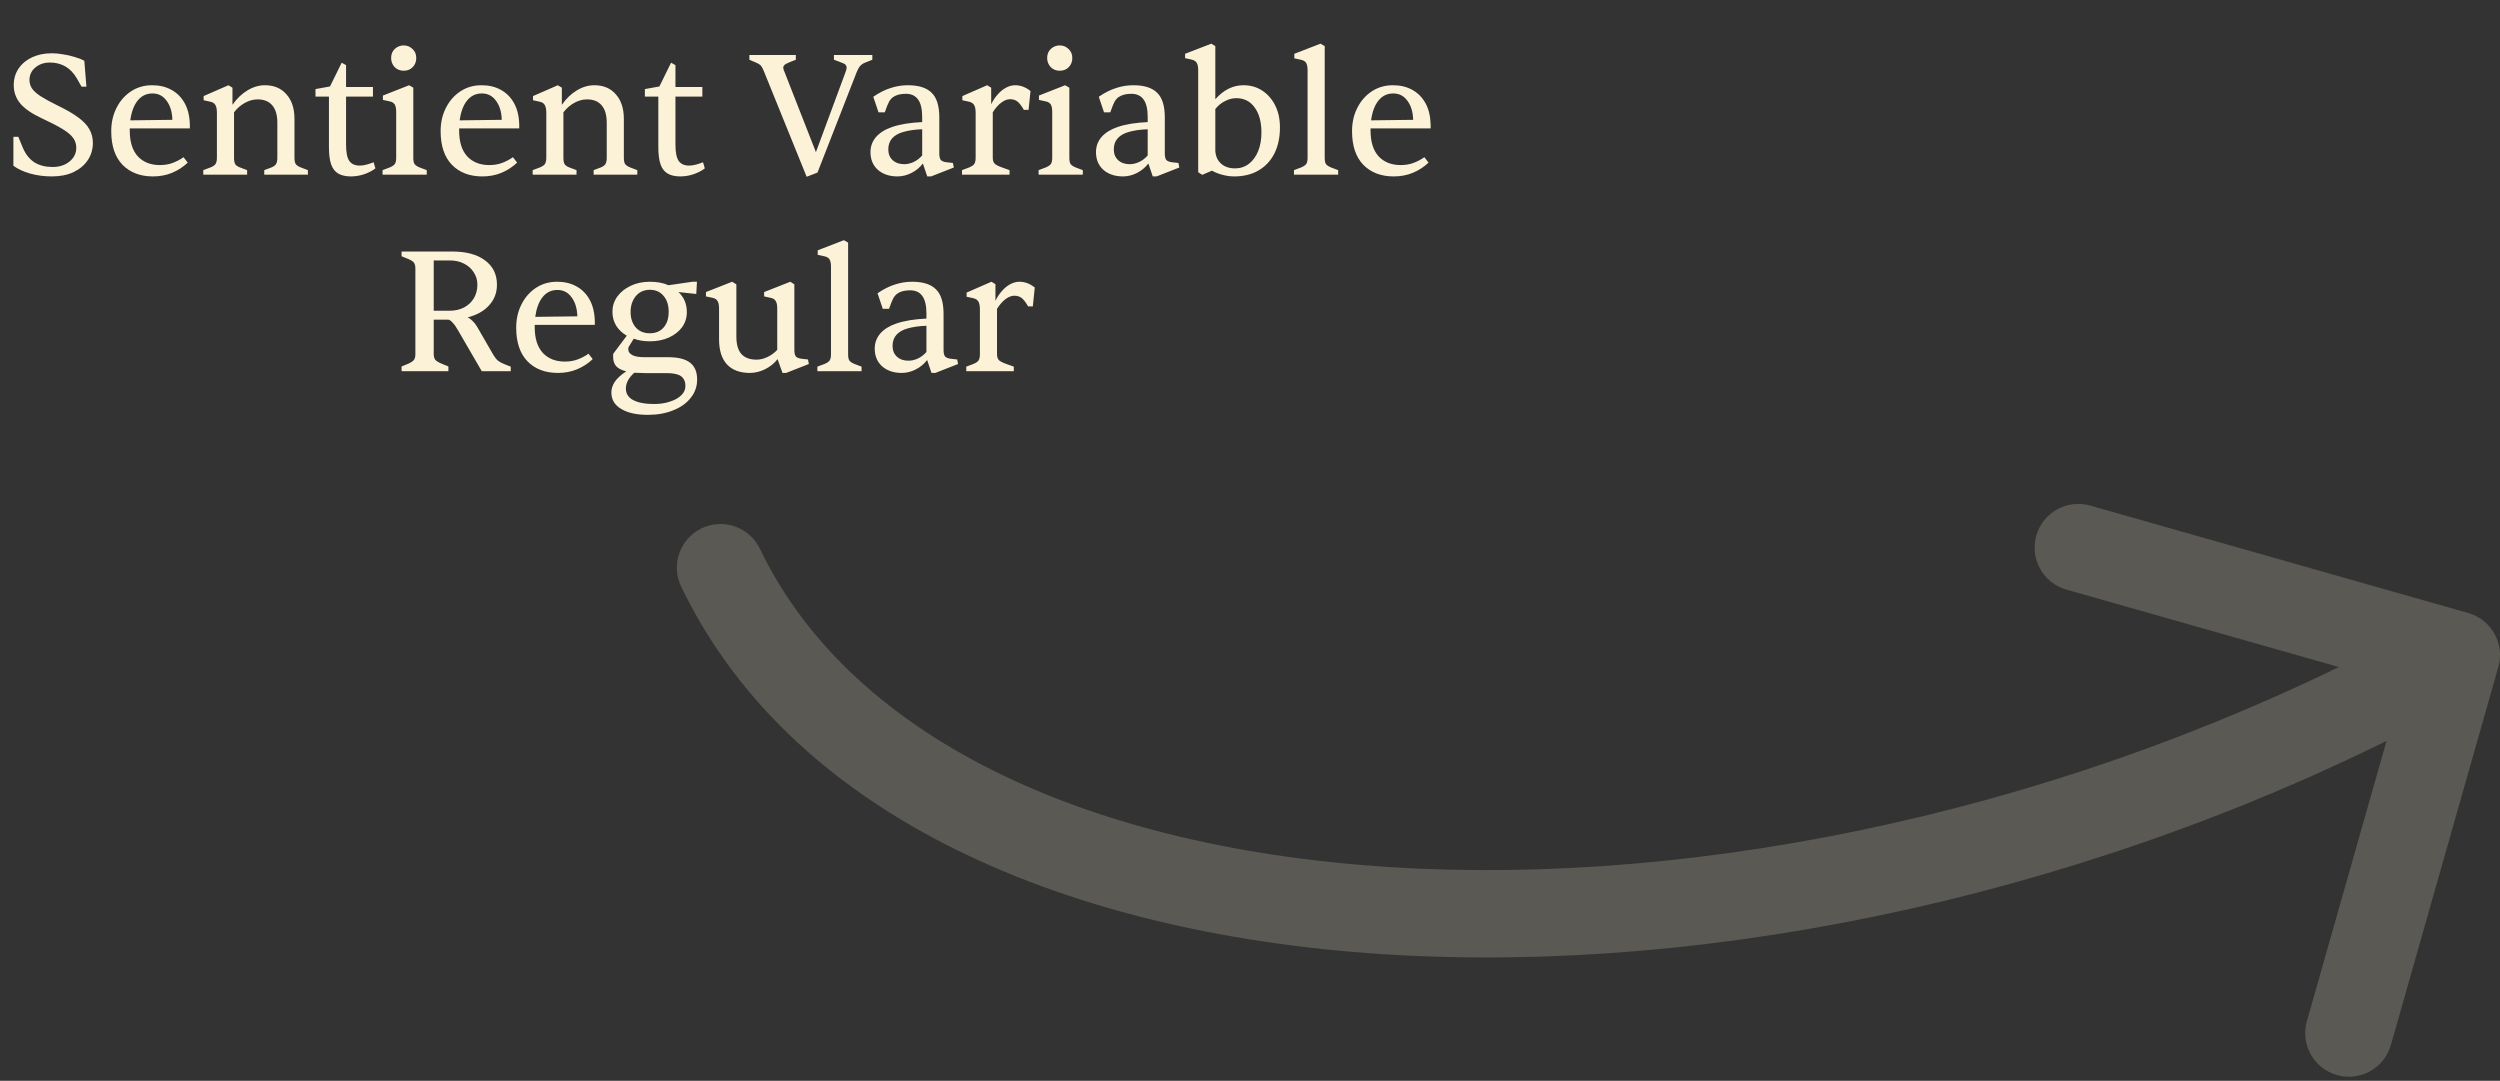
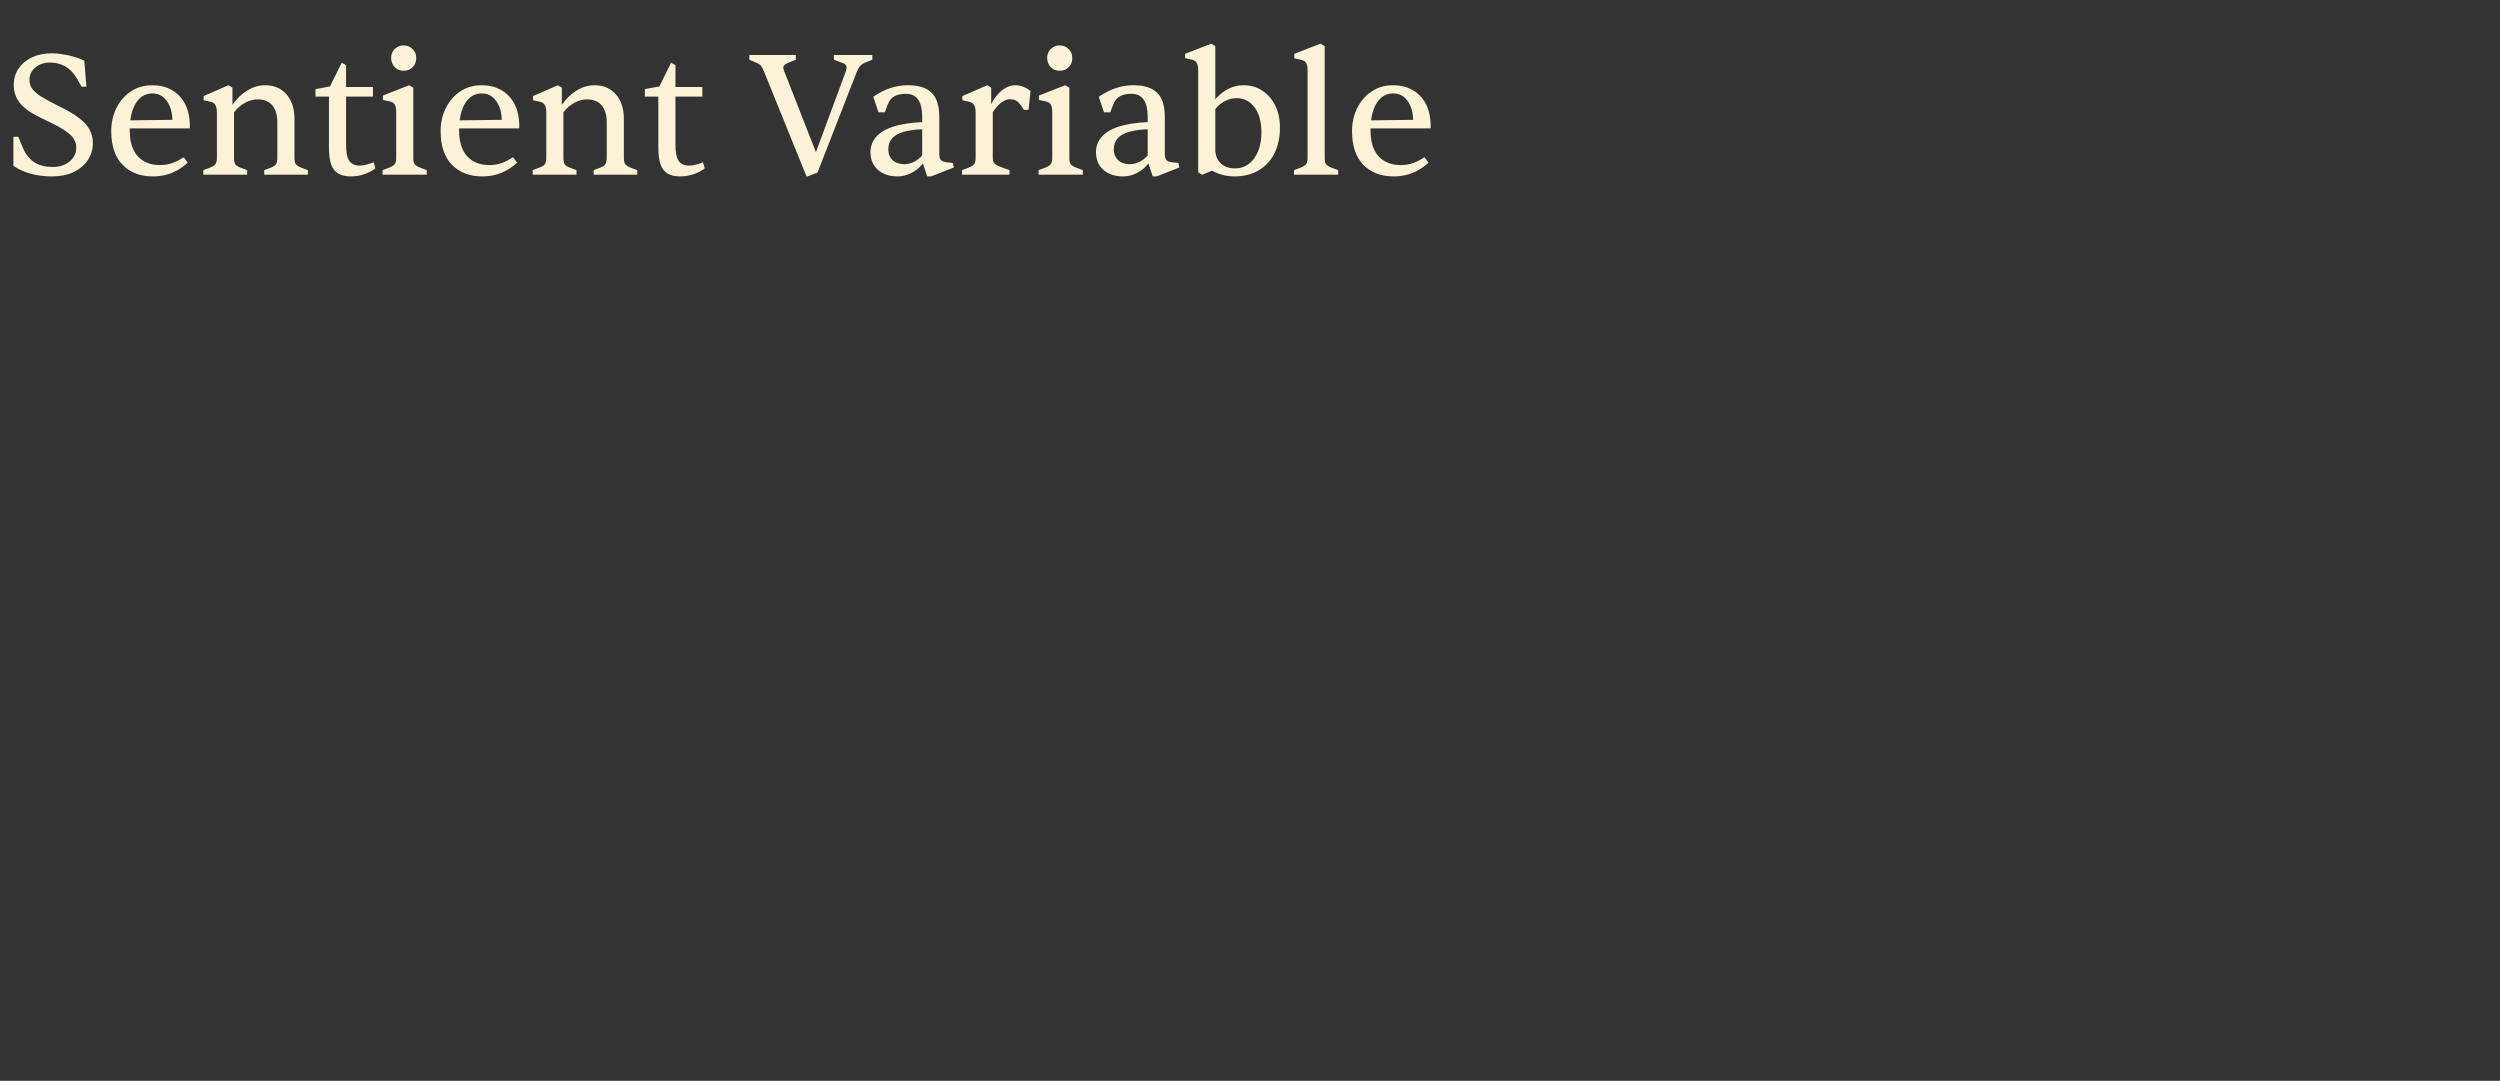
<svg xmlns="http://www.w3.org/2000/svg" width="229" height="99" viewBox="0 0 229 99" fill="none">
  <rect x="0" y="0" width="229" height="99" fill="#333333" stroke="none" />
-   <path d="M69.605 50.266C68.647 48.275 66.257 47.438 64.266 48.395C62.275 49.353 61.438 51.743 62.395 53.734L69.605 50.266ZM228.848 61.093C229.452 58.969 228.219 56.756 226.094 56.152L191.465 46.311C189.34 45.707 187.128 46.94 186.524 49.065C185.92 51.19 187.153 53.402 189.278 54.006L220.059 62.754L211.311 93.535C210.707 95.66 211.94 97.872 214.065 98.476C216.19 99.08 218.402 97.847 219.006 95.722L228.848 61.093ZM62.395 53.734C72.863 75.496 99.308 86.223 129.574 87.559C160.09 88.905 195.822 80.842 226.947 63.494L223.053 56.506C193.178 73.158 158.91 80.845 129.926 79.566C100.692 78.277 78.137 68.004 69.605 50.266L62.395 53.734Z" fill="#FCF2D8" fill-opacity="0.2" />
  <path d="M4.747 16.16C4.064 16.16 3.408 16.075 2.779 15.904C2.15 15.723 1.632 15.483 1.227 15.184V12.528H1.675L2.107 13.568C2.363 14.155 2.715 14.592 3.163 14.88C3.622 15.157 4.171 15.296 4.811 15.296C5.44 15.296 5.958 15.131 6.363 14.8C6.779 14.459 6.987 14.037 6.987 13.536C6.987 13.205 6.896 12.912 6.715 12.656C6.534 12.389 6.208 12.112 5.739 11.824C5.27 11.536 4.608 11.195 3.755 10.8C2.891 10.395 2.256 9.952 1.851 9.472C1.456 8.992 1.259 8.432 1.259 7.792C1.259 7.216 1.408 6.709 1.707 6.272C2.006 5.835 2.416 5.493 2.939 5.248C3.472 5.003 4.075 4.88 4.747 4.88C5.078 4.88 5.419 4.912 5.771 4.976C6.134 5.029 6.486 5.109 6.827 5.216C7.168 5.312 7.467 5.429 7.723 5.568L7.915 7.936H7.467L7.051 7.2C6.752 6.688 6.395 6.315 5.979 6.08C5.563 5.845 5.094 5.728 4.571 5.728C4.038 5.728 3.59 5.883 3.227 6.192C2.875 6.491 2.699 6.869 2.699 7.328C2.699 7.605 2.774 7.861 2.923 8.096C3.083 8.331 3.35 8.571 3.723 8.816C4.107 9.061 4.635 9.349 5.307 9.68C6.086 10.053 6.71 10.416 7.179 10.768C7.648 11.109 7.984 11.467 8.187 11.84C8.4 12.213 8.507 12.629 8.507 13.088C8.507 13.685 8.347 14.219 8.027 14.688C7.718 15.147 7.28 15.509 6.715 15.776C6.16 16.032 5.504 16.16 4.747 16.16ZM14.014 16.16C12.852 16.16 11.924 15.808 11.23 15.104C10.537 14.389 10.19 13.36 10.19 12.016C10.19 11.227 10.35 10.517 10.67 9.888C10.99 9.248 11.433 8.741 11.998 8.368C12.564 7.995 13.209 7.808 13.934 7.808C14.606 7.808 15.193 7.947 15.694 8.224C16.206 8.501 16.612 8.907 16.91 9.44C17.209 9.973 17.369 10.629 17.39 11.408V11.76H11.886V11.968C11.886 12.992 12.132 13.776 12.622 14.32C13.124 14.853 13.796 15.12 14.638 15.12C15.076 15.12 15.465 15.056 15.806 14.928C16.158 14.8 16.494 14.624 16.814 14.4L17.198 14.896C16.782 15.291 16.308 15.6 15.774 15.824C15.241 16.048 14.654 16.16 14.014 16.16ZM11.934 11.024L15.79 10.976C15.769 10.251 15.593 9.669 15.262 9.232C14.942 8.784 14.51 8.56 13.966 8.56C13.412 8.56 12.958 8.779 12.606 9.216C12.265 9.643 12.041 10.245 11.934 11.024ZM22.637 16H18.621V15.584L19.261 15.344C19.506 15.248 19.666 15.141 19.741 15.024C19.826 14.896 19.869 14.704 19.869 14.448V10.336C19.869 10.005 19.821 9.765 19.725 9.616C19.639 9.456 19.479 9.355 19.245 9.312L18.653 9.184V8.8L20.925 7.808L21.293 8.032V9.6C21.687 9.035 22.141 8.597 22.653 8.288C23.175 7.968 23.714 7.808 24.269 7.808C25.101 7.808 25.757 8.085 26.237 8.64C26.727 9.184 26.973 9.936 26.973 10.896V14.448C26.973 14.704 27.01 14.896 27.085 15.024C27.17 15.141 27.33 15.248 27.565 15.344L28.205 15.584V16H24.205V15.584L24.845 15.344C25.058 15.259 25.202 15.157 25.277 15.04C25.362 14.912 25.405 14.715 25.405 14.448V11.232C25.405 10.539 25.25 10.011 24.941 9.648C24.631 9.285 24.183 9.104 23.597 9.104C23.202 9.104 22.813 9.211 22.429 9.424C22.045 9.637 21.714 9.925 21.437 10.288V14.448C21.437 14.715 21.474 14.912 21.549 15.04C21.623 15.157 21.773 15.259 21.997 15.344L22.637 15.584V16ZM32.147 16.16C31.677 16.16 31.294 16.075 30.995 15.904C30.696 15.733 30.477 15.456 30.339 15.072C30.2 14.677 30.131 14.149 30.131 13.488V8.848H28.899V8.16L30.227 7.92L31.299 5.744L31.699 5.968V7.968H34.163V8.848H31.699V13.248C31.699 13.963 31.8 14.464 32.003 14.752C32.206 15.029 32.52 15.168 32.947 15.168C33.16 15.168 33.379 15.136 33.603 15.072C33.827 15.008 34.035 14.939 34.227 14.864L34.387 15.424C34.131 15.627 33.795 15.803 33.379 15.952C32.974 16.091 32.563 16.16 32.147 16.16ZM39.09 16H35.042V15.584L35.682 15.344C35.917 15.248 36.077 15.141 36.163 15.024C36.248 14.907 36.291 14.715 36.291 14.448V10.272C36.291 9.931 36.242 9.691 36.147 9.552C36.05 9.413 35.891 9.323 35.666 9.28L35.075 9.152V8.752L37.474 7.808L37.858 8.032V14.448C37.858 14.715 37.896 14.907 37.971 15.024C38.056 15.141 38.216 15.248 38.45 15.344L39.09 15.584V16ZM36.978 6.48C36.648 6.48 36.37 6.368 36.147 6.144C35.933 5.909 35.827 5.632 35.827 5.312C35.827 4.971 35.938 4.693 36.163 4.48C36.397 4.267 36.669 4.16 36.978 4.16C37.288 4.16 37.554 4.267 37.779 4.48C38.013 4.693 38.13 4.971 38.13 5.312C38.13 5.643 38.024 5.92 37.81 6.144C37.597 6.368 37.32 6.48 36.978 6.48ZM44.186 16.16C43.023 16.16 42.096 15.808 41.402 15.104C40.709 14.389 40.362 13.36 40.362 12.016C40.362 11.227 40.522 10.517 40.842 9.888C41.162 9.248 41.605 8.741 42.17 8.368C42.736 7.995 43.381 7.808 44.106 7.808C44.778 7.808 45.365 7.947 45.866 8.224C46.378 8.501 46.783 8.907 47.082 9.44C47.381 9.973 47.541 10.629 47.562 11.408V11.76H42.058V11.968C42.058 12.992 42.303 13.776 42.794 14.32C43.295 14.853 43.968 15.12 44.81 15.12C45.248 15.12 45.637 15.056 45.978 14.928C46.33 14.8 46.666 14.624 46.986 14.4L47.37 14.896C46.954 15.291 46.48 15.6 45.946 15.824C45.413 16.048 44.826 16.16 44.186 16.16ZM42.106 11.024L45.962 10.976C45.941 10.251 45.765 9.669 45.434 9.232C45.114 8.784 44.682 8.56 44.138 8.56C43.584 8.56 43.13 8.779 42.778 9.216C42.437 9.643 42.213 10.245 42.106 11.024ZM52.809 16H48.792V15.584L49.432 15.344C49.678 15.248 49.838 15.141 49.913 15.024C49.998 14.896 50.041 14.704 50.041 14.448V10.336C50.041 10.005 49.992 9.765 49.897 9.616C49.811 9.456 49.651 9.355 49.416 9.312L48.825 9.184V8.8L51.096 7.808L51.465 8.032V9.6C51.859 9.035 52.312 8.597 52.825 8.288C53.347 7.968 53.886 7.808 54.441 7.808C55.273 7.808 55.928 8.085 56.408 8.64C56.899 9.184 57.145 9.936 57.145 10.896V14.448C57.145 14.704 57.182 14.896 57.257 15.024C57.342 15.141 57.502 15.248 57.736 15.344L58.377 15.584V16H54.377V15.584L55.017 15.344C55.23 15.259 55.374 15.157 55.449 15.04C55.534 14.912 55.577 14.715 55.577 14.448V11.232C55.577 10.539 55.422 10.011 55.112 9.648C54.803 9.285 54.355 9.104 53.769 9.104C53.374 9.104 52.984 9.211 52.6 9.424C52.217 9.637 51.886 9.925 51.608 10.288V14.448C51.608 14.715 51.646 14.912 51.721 15.04C51.795 15.157 51.944 15.259 52.169 15.344L52.809 15.584V16ZM62.319 16.16C61.849 16.16 61.465 16.075 61.167 15.904C60.868 15.733 60.649 15.456 60.511 15.072C60.372 14.677 60.303 14.149 60.303 13.488V8.848H59.071V8.16L60.399 7.92L61.471 5.744L61.871 5.968V7.968H64.335V8.848H61.871V13.248C61.871 13.963 61.972 14.464 62.175 14.752C62.377 15.029 62.692 15.168 63.119 15.168C63.332 15.168 63.551 15.136 63.775 15.072C63.999 15.008 64.207 14.939 64.399 14.864L64.559 15.424C64.303 15.627 63.967 15.803 63.551 15.952C63.145 16.091 62.735 16.16 62.319 16.16ZM74.882 15.808L73.89 16.192L69.986 6.56C69.912 6.368 69.842 6.224 69.778 6.128C69.725 6.032 69.656 5.957 69.57 5.904C69.485 5.84 69.362 5.776 69.202 5.712L68.642 5.472V5.04H72.898V5.472L72.37 5.68C72.103 5.787 71.933 5.877 71.858 5.952C71.784 6.027 71.746 6.107 71.746 6.192C71.746 6.245 71.757 6.309 71.778 6.384C71.799 6.448 71.832 6.528 71.874 6.624L74.738 13.936L77.426 6.672C77.469 6.555 77.501 6.459 77.522 6.384C77.543 6.309 77.554 6.245 77.554 6.192C77.554 6.096 77.522 6.011 77.458 5.936C77.394 5.861 77.224 5.776 76.946 5.68L76.386 5.472V5.04H79.906V5.472L79.266 5.728C79.053 5.813 78.893 5.92 78.786 6.048C78.68 6.165 78.573 6.357 78.466 6.624L74.882 15.808ZM82.216 16.16C81.469 16.16 80.866 15.957 80.408 15.552C79.96 15.147 79.736 14.608 79.736 13.936C79.736 13.403 79.906 12.939 80.248 12.544C80.6 12.149 81.09 11.845 81.72 11.632C82.093 11.504 82.514 11.403 82.984 11.328C83.464 11.253 83.96 11.205 84.472 11.184V10.72C84.472 9.984 84.344 9.445 84.088 9.104C83.842 8.763 83.469 8.592 82.968 8.592C82.765 8.592 82.562 8.613 82.36 8.656C82.168 8.699 81.992 8.773 81.832 8.88C81.693 8.965 81.565 9.104 81.448 9.296C81.341 9.488 81.208 9.819 81.048 10.288H80.472L79.992 8.864C80.536 8.491 81.064 8.224 81.576 8.064C82.088 7.893 82.616 7.808 83.16 7.808C84.152 7.808 84.877 8.037 85.336 8.496C85.805 8.944 86.04 9.696 86.04 10.752V14.048C86.04 14.325 86.082 14.523 86.168 14.64C86.264 14.757 86.445 14.832 86.712 14.864L87.288 14.928L87.368 15.344L85.288 16.16H84.936L84.536 14.976C84.258 15.339 83.912 15.627 83.496 15.84C83.08 16.053 82.653 16.16 82.216 16.16ZM82.824 15.04C83.101 15.04 83.384 14.976 83.672 14.848C83.97 14.709 84.237 14.507 84.472 14.24V11.84C84.141 11.851 83.826 11.877 83.528 11.92C83.24 11.963 82.984 12.016 82.76 12.08C82.301 12.208 81.954 12.405 81.72 12.672C81.485 12.939 81.368 13.275 81.368 13.68C81.368 14.096 81.501 14.427 81.768 14.672C82.034 14.917 82.386 15.04 82.824 15.04ZM92.473 16H88.121V15.584L88.761 15.344C88.995 15.248 89.155 15.141 89.241 15.024C89.326 14.896 89.369 14.704 89.369 14.448V10.336C89.369 10.005 89.321 9.765 89.225 9.616C89.129 9.456 88.969 9.355 88.745 9.312L88.153 9.184V8.8L90.425 7.808L90.793 8.032V9.552C90.963 9.2 91.166 8.896 91.401 8.64C91.635 8.373 91.886 8.171 92.153 8.032C92.43 7.883 92.707 7.808 92.985 7.808C93.486 7.808 93.955 7.984 94.393 8.336L94.217 10.064H93.785C93.571 9.691 93.374 9.435 93.193 9.296C93.011 9.157 92.787 9.088 92.521 9.088C92.254 9.088 91.982 9.195 91.705 9.408C91.427 9.621 91.171 9.915 90.937 10.288V14.448C90.937 14.683 90.99 14.859 91.097 14.976C91.203 15.093 91.438 15.216 91.801 15.344L92.473 15.584V16ZM99.184 16H95.136V15.584L95.776 15.344C96.011 15.248 96.171 15.141 96.256 15.024C96.342 14.907 96.384 14.715 96.384 14.448V10.272C96.384 9.931 96.336 9.691 96.24 9.552C96.144 9.413 95.984 9.323 95.76 9.28L95.168 9.152V8.752L97.568 7.808L97.952 8.032V14.448C97.952 14.715 97.99 14.907 98.064 15.024C98.15 15.141 98.31 15.248 98.544 15.344L99.184 15.584V16ZM97.072 6.48C96.742 6.48 96.464 6.368 96.24 6.144C96.027 5.909 95.92 5.632 95.92 5.312C95.92 4.971 96.032 4.693 96.256 4.48C96.491 4.267 96.763 4.16 97.072 4.16C97.382 4.16 97.648 4.267 97.872 4.48C98.107 4.693 98.224 4.971 98.224 5.312C98.224 5.643 98.118 5.92 97.904 6.144C97.691 6.368 97.414 6.48 97.072 6.48ZM102.872 16.16C102.125 16.16 101.523 15.957 101.064 15.552C100.616 15.147 100.392 14.608 100.392 13.936C100.392 13.403 100.563 12.939 100.904 12.544C101.256 12.149 101.747 11.845 102.376 11.632C102.749 11.504 103.171 11.403 103.64 11.328C104.12 11.253 104.616 11.205 105.128 11.184V10.72C105.128 9.984 105 9.445 104.744 9.104C104.499 8.763 104.125 8.592 103.624 8.592C103.421 8.592 103.219 8.613 103.016 8.656C102.824 8.699 102.648 8.773 102.488 8.88C102.349 8.965 102.221 9.104 102.104 9.296C101.997 9.488 101.864 9.819 101.704 10.288H101.128L100.648 8.864C101.192 8.491 101.72 8.224 102.232 8.064C102.744 7.893 103.272 7.808 103.816 7.808C104.808 7.808 105.533 8.037 105.992 8.496C106.461 8.944 106.696 9.696 106.696 10.752V14.048C106.696 14.325 106.739 14.523 106.824 14.64C106.92 14.757 107.101 14.832 107.368 14.864L107.944 14.928L108.024 15.344L105.944 16.16H105.592L105.192 14.976C104.915 15.339 104.568 15.627 104.152 15.84C103.736 16.053 103.309 16.16 102.872 16.16ZM103.48 15.04C103.757 15.04 104.04 14.976 104.328 14.848C104.627 14.709 104.893 14.507 105.128 14.24V11.84C104.797 11.851 104.483 11.877 104.184 11.92C103.896 11.963 103.64 12.016 103.416 12.08C102.957 12.208 102.611 12.405 102.376 12.672C102.141 12.939 102.024 13.275 102.024 13.68C102.024 14.096 102.157 14.427 102.424 14.672C102.691 14.917 103.043 15.04 103.48 15.04ZM113.051 16.16C112.699 16.16 112.347 16.112 111.995 16.016C111.643 15.931 111.317 15.803 111.019 15.632L110.123 16.016L109.755 15.776V6.448C109.755 6.117 109.707 5.883 109.611 5.744C109.525 5.605 109.371 5.509 109.147 5.456L108.555 5.328V4.928L110.955 4L111.323 4.224V9.088C112.08 8.235 112.939 7.808 113.899 7.808C114.549 7.808 115.125 7.973 115.627 8.304C116.128 8.635 116.523 9.088 116.811 9.664C117.099 10.24 117.243 10.907 117.243 11.664C117.243 12.592 117.072 13.392 116.731 14.064C116.389 14.736 115.904 15.253 115.275 15.616C114.656 15.979 113.915 16.16 113.051 16.16ZM113.131 15.424C113.611 15.424 114.032 15.285 114.395 15.008C114.757 14.731 115.04 14.347 115.243 13.856C115.445 13.355 115.547 12.784 115.547 12.144C115.547 11.163 115.339 10.395 114.923 9.84C114.517 9.275 113.957 8.992 113.243 8.992C112.891 8.992 112.544 9.083 112.203 9.264C111.861 9.435 111.568 9.675 111.323 9.984V13.824C111.355 14.315 111.531 14.704 111.851 14.992C112.181 15.28 112.608 15.424 113.131 15.424ZM122.575 16H118.527V15.584L119.167 15.344C119.402 15.248 119.562 15.141 119.647 15.024C119.732 14.907 119.775 14.715 119.775 14.448V6.448C119.775 6.117 119.727 5.883 119.631 5.744C119.535 5.605 119.375 5.515 119.151 5.472L118.559 5.344V4.928L120.959 4L121.343 4.224V14.448C121.343 14.715 121.38 14.907 121.455 15.024C121.54 15.141 121.7 15.248 121.935 15.344L122.575 15.584V16ZM127.671 16.16C126.508 16.16 125.58 15.808 124.887 15.104C124.193 14.389 123.847 13.36 123.847 12.016C123.847 11.227 124.007 10.517 124.327 9.888C124.647 9.248 125.089 8.741 125.655 8.368C126.22 7.995 126.865 7.808 127.591 7.808C128.263 7.808 128.849 7.947 129.351 8.224C129.863 8.501 130.268 8.907 130.567 9.44C130.865 9.973 131.025 10.629 131.047 11.408V11.76H125.543V11.968C125.543 12.992 125.788 13.776 126.279 14.32C126.78 14.853 127.452 15.12 128.295 15.12C128.732 15.12 129.121 15.056 129.463 14.928C129.815 14.8 130.151 14.624 130.471 14.4L130.855 14.896C130.439 15.291 129.964 15.6 129.431 15.824C128.897 16.048 128.311 16.16 127.671 16.16ZM125.591 11.024L129.447 10.976C129.425 10.251 129.249 9.669 128.919 9.232C128.599 8.784 128.167 8.56 127.623 8.56C127.068 8.56 126.615 8.779 126.263 9.216C125.921 9.643 125.697 10.245 125.591 11.024Z" fill="#FCF2D8" />
-   <path d="M41.073 34H36.785V33.568L37.409 33.312C37.665 33.195 37.836 33.077 37.921 32.96C38.007 32.843 38.049 32.667 38.049 32.432V24.608C38.049 24.363 38.007 24.181 37.921 24.064C37.836 23.947 37.665 23.835 37.409 23.728L36.785 23.472V23.04H41.425C42.716 23.04 43.718 23.312 44.433 23.856C45.158 24.389 45.521 25.131 45.521 26.08C45.521 26.816 45.281 27.445 44.801 27.968C44.332 28.491 43.676 28.859 42.833 29.072C42.983 29.136 43.132 29.243 43.281 29.392C43.441 29.541 43.58 29.717 43.697 29.92L45.185 32.496C45.324 32.731 45.468 32.912 45.617 33.04C45.767 33.157 45.964 33.264 46.209 33.36L46.785 33.584V34H44.129L41.937 30.224C41.767 29.925 41.606 29.701 41.457 29.552C41.319 29.392 41.191 29.301 41.073 29.28H39.729V32.432C39.729 32.656 39.777 32.832 39.873 32.96C39.98 33.077 40.172 33.195 40.449 33.312L41.073 33.568V34ZM39.729 23.856V28.464H41.185C41.687 28.464 42.129 28.363 42.513 28.16C42.897 27.957 43.196 27.675 43.409 27.312C43.623 26.949 43.729 26.539 43.729 26.08C43.729 25.653 43.617 25.275 43.393 24.944C43.18 24.603 42.881 24.336 42.497 24.144C42.124 23.952 41.692 23.856 41.201 23.856H39.729ZM51.108 34.16C49.945 34.16 49.017 33.808 48.324 33.104C47.631 32.389 47.284 31.36 47.284 30.016C47.284 29.227 47.444 28.517 47.764 27.888C48.084 27.248 48.527 26.741 49.092 26.368C49.657 25.995 50.303 25.808 51.028 25.808C51.7 25.808 52.287 25.947 52.788 26.224C53.3 26.501 53.705 26.907 54.004 27.44C54.303 27.973 54.463 28.629 54.484 29.408V29.76H48.98V29.968C48.98 30.992 49.225 31.776 49.716 32.32C50.217 32.853 50.889 33.12 51.732 33.12C52.169 33.12 52.559 33.056 52.9 32.928C53.252 32.8 53.588 32.624 53.908 32.4L54.292 32.896C53.876 33.291 53.401 33.6 52.868 33.824C52.335 34.048 51.748 34.16 51.108 34.16ZM49.028 29.024L52.884 28.976C52.863 28.251 52.687 27.669 52.356 27.232C52.036 26.784 51.604 26.56 51.06 26.56C50.505 26.56 50.052 26.779 49.7 27.216C49.359 27.643 49.135 28.245 49.028 29.024ZM59.346 38C58.312 38 57.496 37.819 56.898 37.456C56.301 37.104 56.002 36.603 56.002 35.952C56.002 35.611 56.109 35.28 56.322 34.96C56.546 34.64 56.893 34.325 57.362 34.016C56.936 33.909 56.626 33.749 56.434 33.536C56.253 33.323 56.162 33.035 56.162 32.672C56.162 32.619 56.162 32.571 56.162 32.528C56.162 32.485 56.168 32.443 56.178 32.4L57.41 30.752C56.994 30.507 56.669 30.197 56.434 29.824C56.21 29.44 56.098 29.019 56.098 28.56C56.098 28.059 56.242 27.6 56.53 27.184C56.829 26.768 57.234 26.437 57.746 26.192C58.269 25.936 58.861 25.808 59.522 25.808C59.853 25.808 60.162 25.835 60.45 25.888C60.738 25.941 61 26.021 61.234 26.128L63.426 25.808H63.842L63.778 26.928L62.146 26.752C62.658 27.232 62.914 27.845 62.914 28.592C62.914 29.104 62.77 29.563 62.482 29.968C62.194 30.363 61.794 30.677 61.282 30.912C60.77 31.147 60.184 31.264 59.522 31.264C58.978 31.264 58.488 31.184 58.05 31.024L57.57 31.808C57.56 31.84 57.554 31.877 57.554 31.92C57.554 31.963 57.554 32 57.554 32.032C57.554 32.224 57.677 32.389 57.922 32.528C58.168 32.656 58.536 32.72 59.026 32.72H61.218C62.114 32.72 62.776 32.885 63.202 33.216C63.64 33.547 63.858 34.064 63.858 34.768C63.858 35.397 63.661 35.957 63.266 36.448C62.882 36.939 62.349 37.317 61.666 37.584C60.994 37.861 60.221 38 59.346 38ZM59.922 37.008C60.466 37.008 60.952 36.933 61.378 36.784C61.816 36.645 62.157 36.453 62.402 36.208C62.658 35.963 62.786 35.68 62.786 35.36C62.786 34.965 62.653 34.667 62.386 34.464C62.13 34.272 61.682 34.176 61.042 34.176H59.09C58.92 34.176 58.754 34.171 58.594 34.16C58.445 34.16 58.28 34.155 58.098 34.144C57.842 34.379 57.65 34.613 57.522 34.848C57.394 35.093 57.33 35.339 57.33 35.584C57.33 36.053 57.549 36.405 57.986 36.64C58.434 36.885 59.08 37.008 59.922 37.008ZM59.522 30.528C60.056 30.528 60.477 30.352 60.786 30C61.096 29.648 61.25 29.168 61.25 28.56C61.25 27.941 61.09 27.451 60.77 27.088C60.461 26.725 60.045 26.544 59.522 26.544C59.16 26.544 58.845 26.635 58.578 26.816C58.312 26.997 58.109 27.243 57.97 27.552C57.832 27.851 57.762 28.187 57.762 28.56C57.762 29.147 57.917 29.621 58.226 29.984C58.546 30.347 58.978 30.528 59.522 30.528ZM68.683 34.16C67.776 34.16 67.077 33.899 66.587 33.376C66.107 32.853 65.867 32.091 65.867 31.088V28.272C65.867 27.941 65.819 27.707 65.723 27.568C65.637 27.419 65.483 27.323 65.259 27.28L64.667 27.152V26.752L67.067 25.808L67.451 26.048V30.832C67.451 31.547 67.605 32.08 67.915 32.432C68.224 32.773 68.688 32.944 69.307 32.944C69.627 32.944 69.957 32.864 70.299 32.704C70.651 32.533 70.949 32.315 71.195 32.048V28.272C71.195 27.941 71.147 27.707 71.051 27.568C70.965 27.419 70.811 27.323 70.587 27.28L69.995 27.152V26.752L72.395 25.808L72.763 26.048V32.048C72.763 32.325 72.805 32.523 72.891 32.64C72.987 32.757 73.168 32.832 73.435 32.864L74.011 32.928L74.091 33.344L72.011 34.16H71.675L71.227 32.896C70.917 33.291 70.533 33.6 70.075 33.824C69.616 34.048 69.152 34.16 68.683 34.16ZM78.919 34H74.871V33.584L75.511 33.344C75.745 33.248 75.905 33.141 75.991 33.024C76.076 32.907 76.119 32.715 76.119 32.448V24.448C76.119 24.117 76.071 23.883 75.975 23.744C75.879 23.605 75.719 23.515 75.495 23.472L74.903 23.344V22.928L77.303 22L77.687 22.224V32.448C77.687 32.715 77.724 32.907 77.799 33.024C77.884 33.141 78.044 33.248 78.279 33.344L78.919 33.584V34ZM82.606 34.16C81.86 34.16 81.257 33.957 80.798 33.552C80.35 33.147 80.126 32.608 80.126 31.936C80.126 31.403 80.297 30.939 80.638 30.544C80.99 30.149 81.481 29.845 82.11 29.632C82.484 29.504 82.905 29.403 83.374 29.328C83.854 29.253 84.35 29.205 84.862 29.184V28.72C84.862 27.984 84.734 27.445 84.478 27.104C84.233 26.763 83.86 26.592 83.358 26.592C83.156 26.592 82.953 26.613 82.75 26.656C82.558 26.699 82.382 26.773 82.222 26.88C82.084 26.965 81.956 27.104 81.838 27.296C81.732 27.488 81.598 27.819 81.438 28.288H80.862L80.382 26.864C80.926 26.491 81.454 26.224 81.966 26.064C82.478 25.893 83.006 25.808 83.55 25.808C84.542 25.808 85.268 26.037 85.726 26.496C86.196 26.944 86.43 27.696 86.43 28.752V32.048C86.43 32.325 86.473 32.523 86.558 32.64C86.654 32.757 86.836 32.832 87.102 32.864L87.678 32.928L87.758 33.344L85.678 34.16H85.326L84.926 32.976C84.649 33.339 84.302 33.627 83.886 33.84C83.47 34.053 83.044 34.16 82.606 34.16ZM83.214 33.04C83.492 33.04 83.774 32.976 84.062 32.848C84.361 32.709 84.628 32.507 84.862 32.24V29.84C84.532 29.851 84.217 29.877 83.918 29.92C83.63 29.963 83.374 30.016 83.15 30.08C82.692 30.208 82.345 30.405 82.11 30.672C81.876 30.939 81.758 31.275 81.758 31.68C81.758 32.096 81.892 32.427 82.158 32.672C82.425 32.917 82.777 33.04 83.214 33.04ZM92.863 34H88.511V33.584L89.151 33.344C89.386 33.248 89.546 33.141 89.631 33.024C89.717 32.896 89.759 32.704 89.759 32.448V28.336C89.759 28.005 89.711 27.765 89.615 27.616C89.519 27.456 89.359 27.355 89.135 27.312L88.543 27.184V26.8L90.815 25.808L91.183 26.032V27.552C91.354 27.2 91.557 26.896 91.791 26.64C92.026 26.373 92.277 26.171 92.543 26.032C92.821 25.883 93.098 25.808 93.375 25.808C93.877 25.808 94.346 25.984 94.783 26.336L94.607 28.064H94.175C93.962 27.691 93.765 27.435 93.583 27.296C93.402 27.157 93.178 27.088 92.911 27.088C92.645 27.088 92.373 27.195 92.095 27.408C91.818 27.621 91.562 27.915 91.327 28.288V32.448C91.327 32.683 91.381 32.859 91.487 32.976C91.594 33.093 91.829 33.216 92.191 33.344L92.863 33.584V34Z" fill="#FCF2D8" />
</svg>